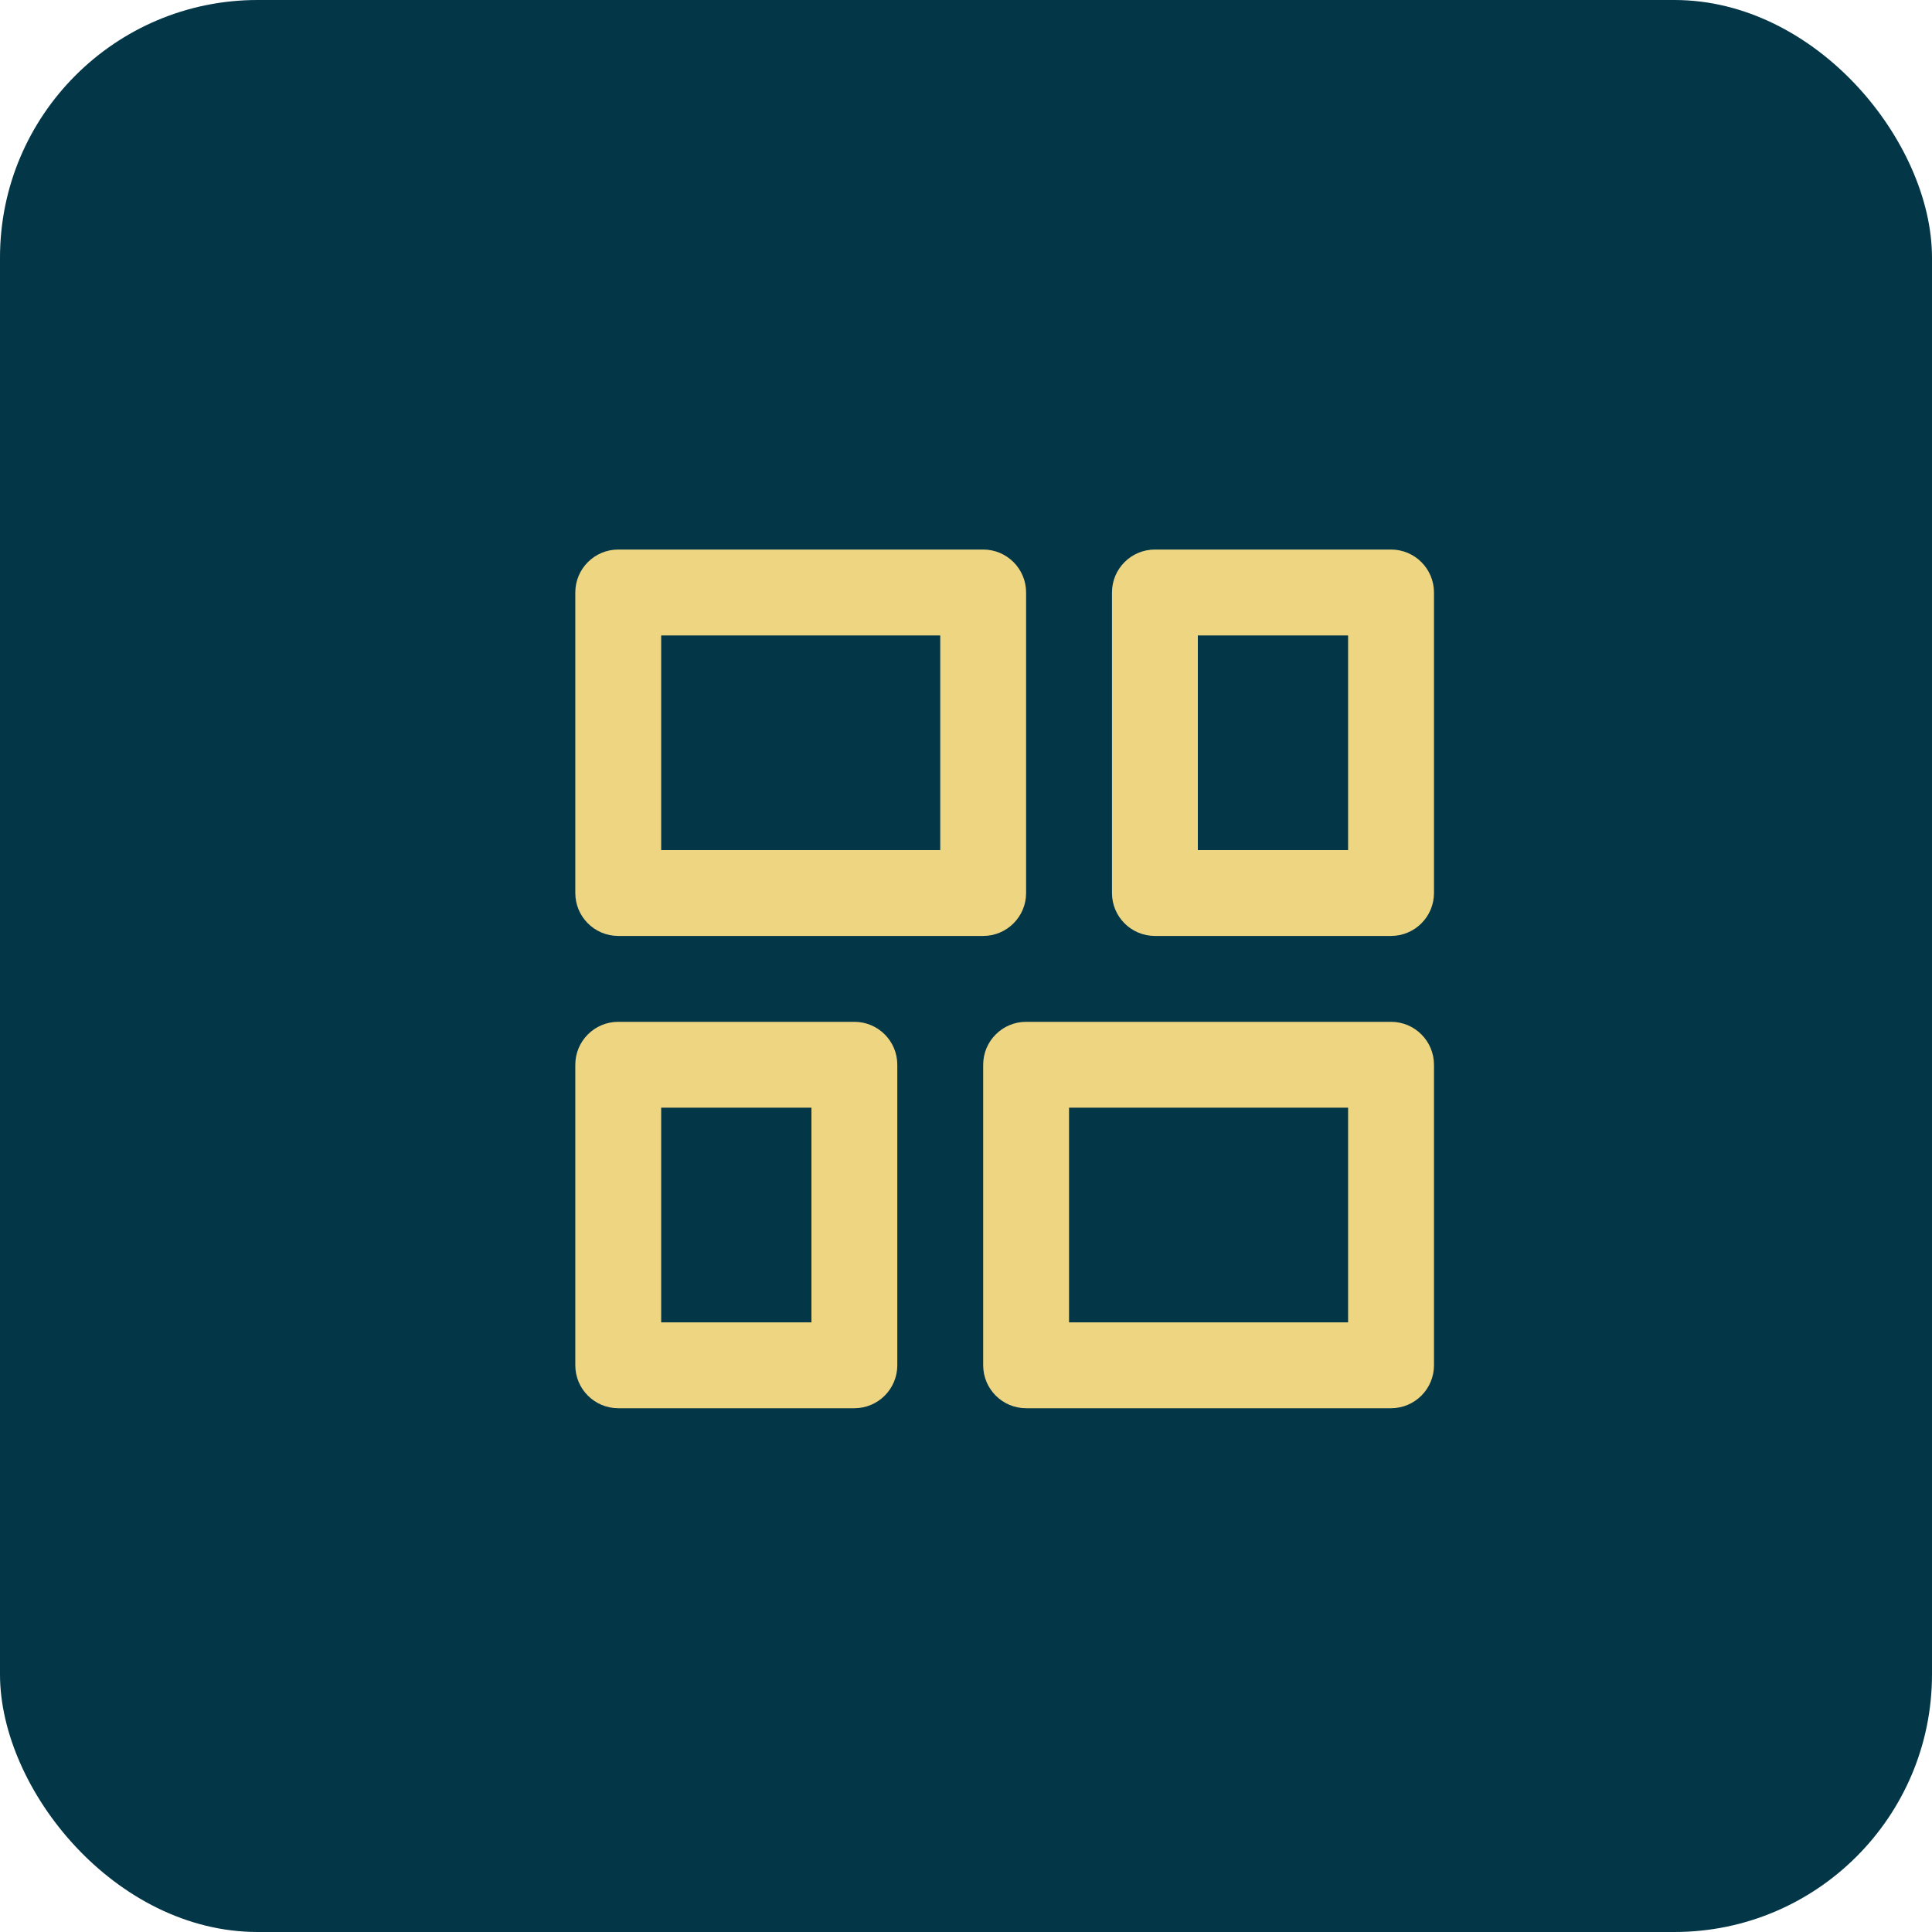
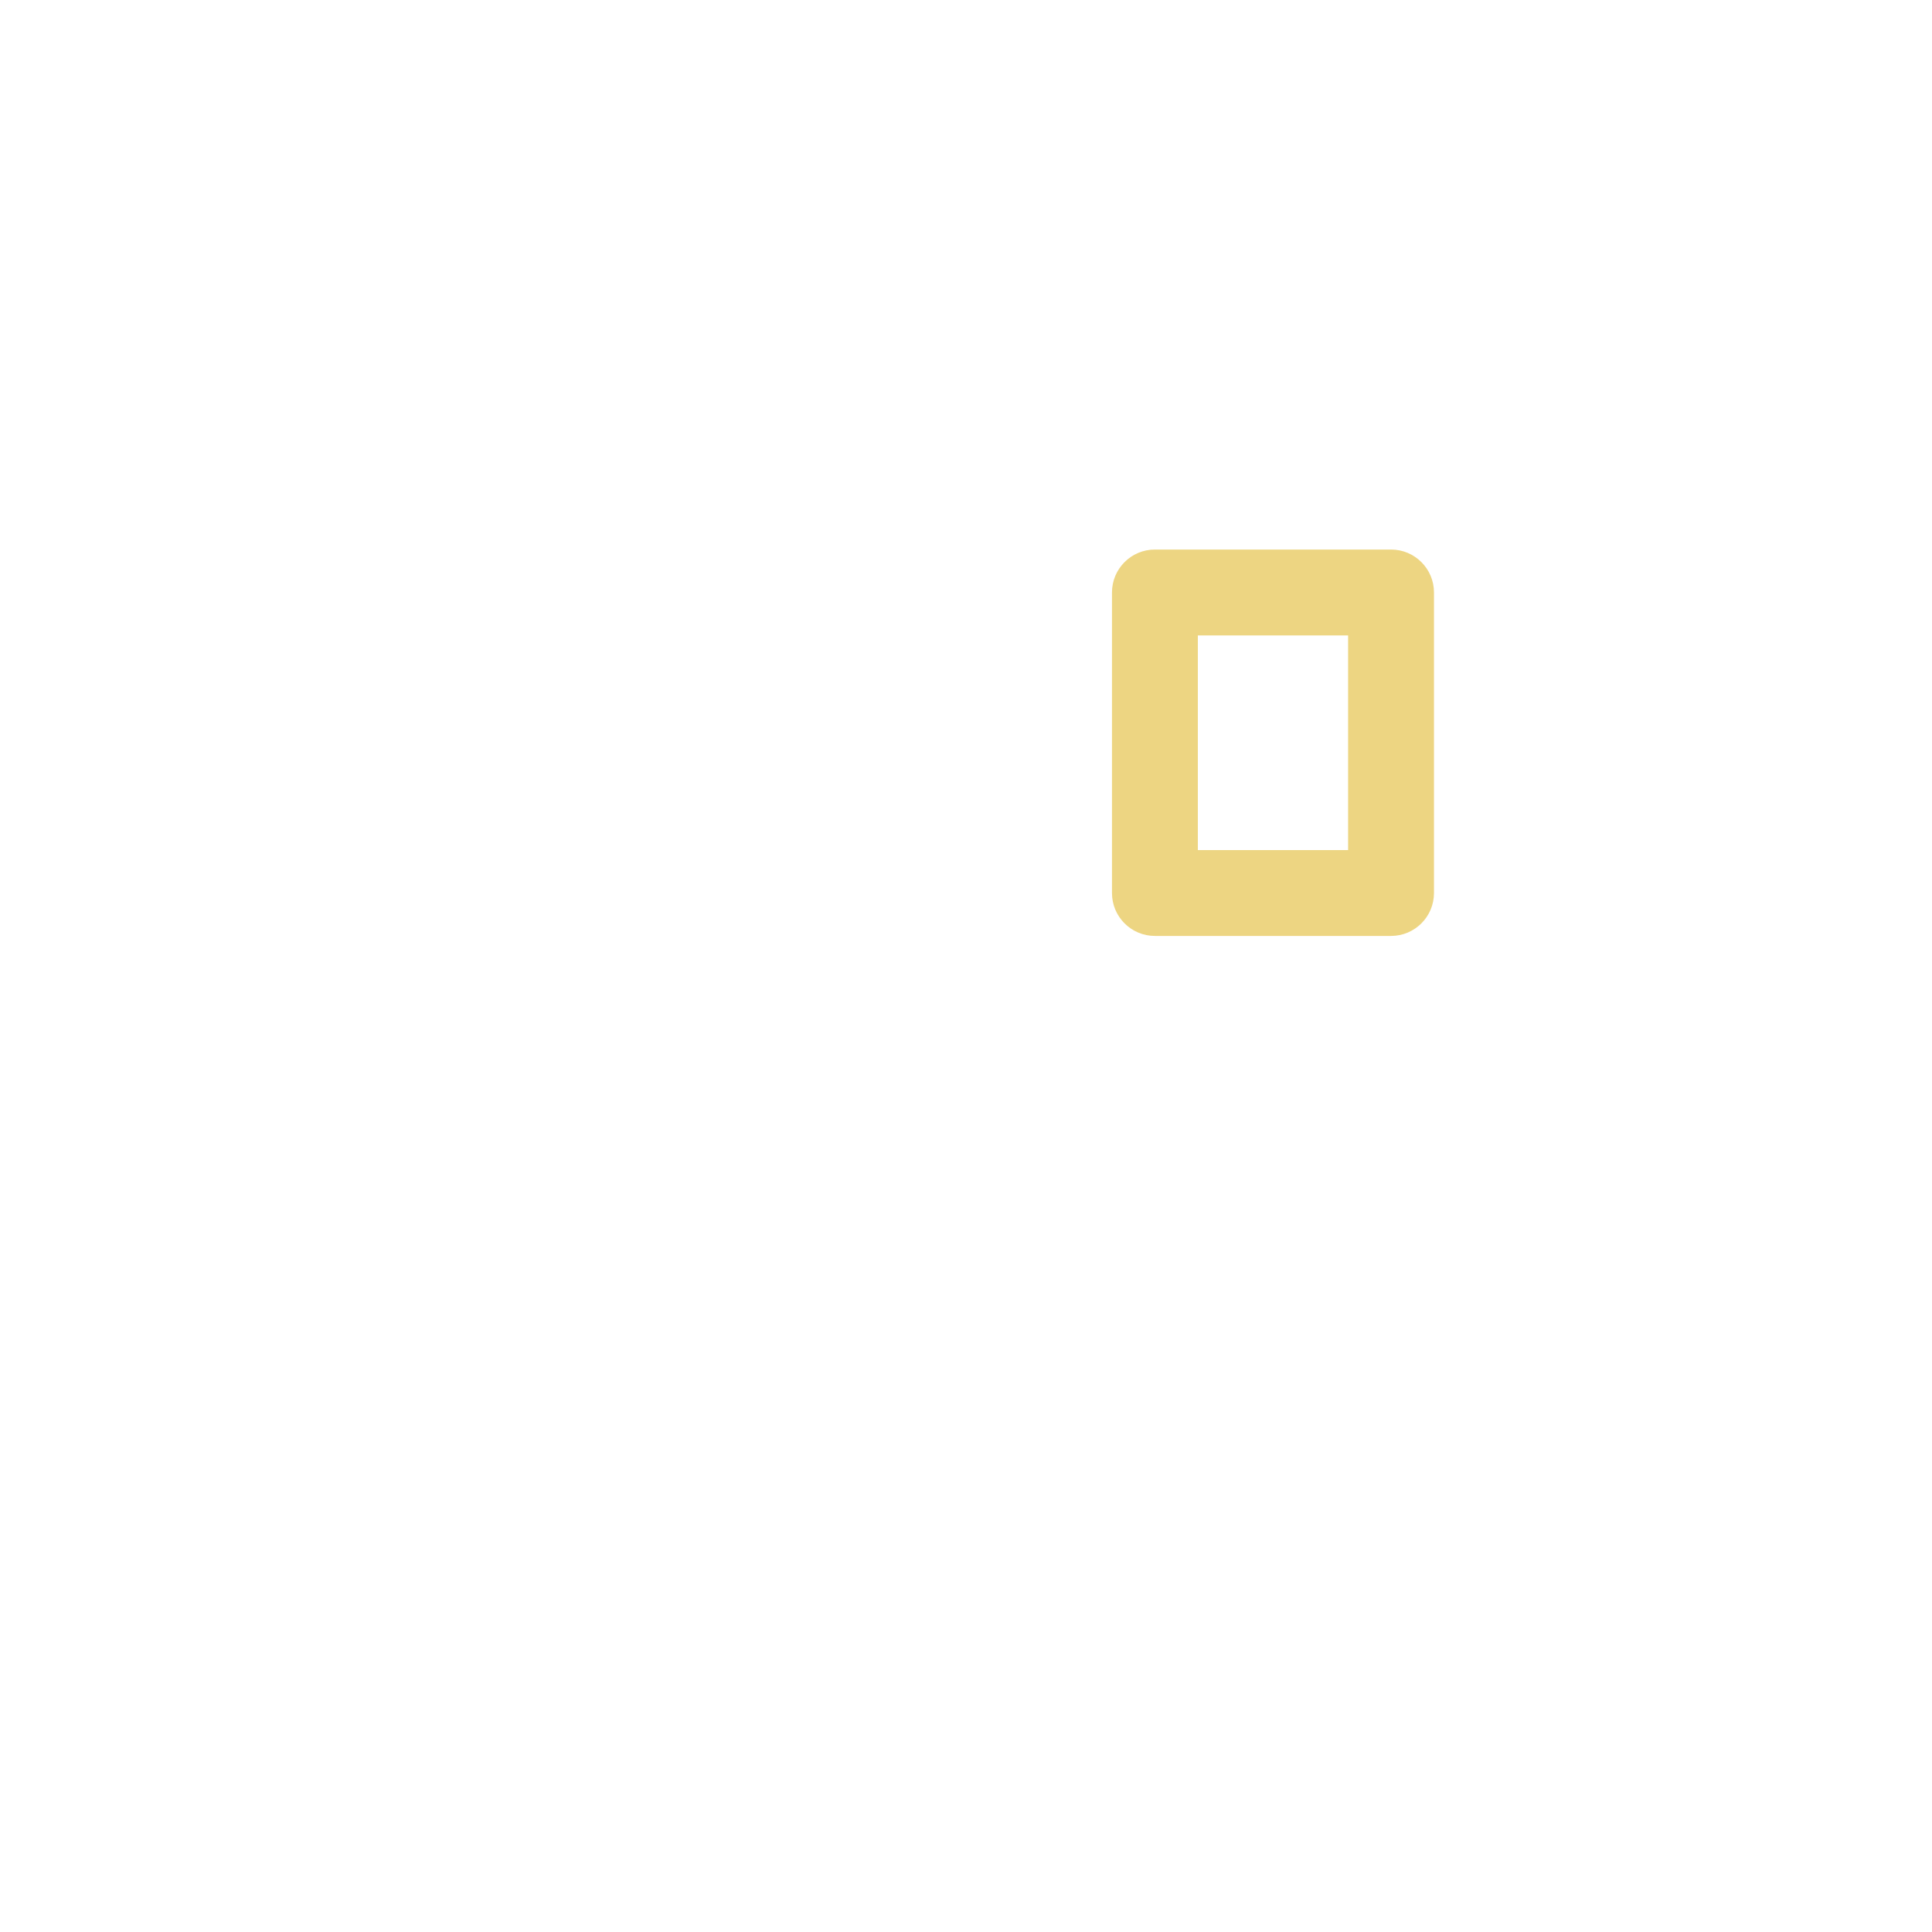
<svg xmlns="http://www.w3.org/2000/svg" width="75" height="75" viewBox="0 0 75 75" fill="none">
-   <rect width="75" height="75" rx="10" fill="#033647" />
-   <path fill-rule="evenodd" clip-rule="evenodd" d="M39.833 23C39.833 22.079 39.087 21.333 38.167 21.333H24C23.08 21.333 22.333 22.079 22.333 23V34.667C22.333 35.587 23.08 36.333 24 36.333H38.167C39.087 36.333 39.833 35.587 39.833 34.667V23ZM25.667 24.667H36.5V33H25.667V24.667Z" fill="#EDD582" />
-   <path fill-rule="evenodd" clip-rule="evenodd" d="M55.667 41.333C55.667 40.413 54.92 39.667 54 39.667H39.833C38.913 39.667 38.167 40.413 38.167 41.333V53C38.167 53.92 38.913 54.667 39.833 54.667H54C54.92 54.667 55.667 53.92 55.667 53V41.333ZM41.5 43H52.333V51.333H41.5V43Z" fill="#EDD582" />
  <path fill-rule="evenodd" clip-rule="evenodd" d="M44.833 36.333C43.913 36.333 43.167 35.587 43.167 34.667V23C43.167 22.079 43.913 21.333 44.833 21.333H54C54.92 21.333 55.667 22.079 55.667 23V34.667C55.667 35.587 54.92 36.333 54 36.333H44.833ZM46.5 33H52.333V24.667H46.5V33Z" fill="#EDD582" />
-   <path fill-rule="evenodd" clip-rule="evenodd" d="M22.333 53C22.333 53.92 23.08 54.667 24 54.667H33.167C34.087 54.667 34.833 53.92 34.833 53V41.333C34.833 40.413 34.087 39.667 33.167 39.667H24C23.08 39.667 22.333 40.413 22.333 41.333V53ZM31.5 51.333H25.667V43H31.5V51.333Z" fill="#EDD582" />
</svg>